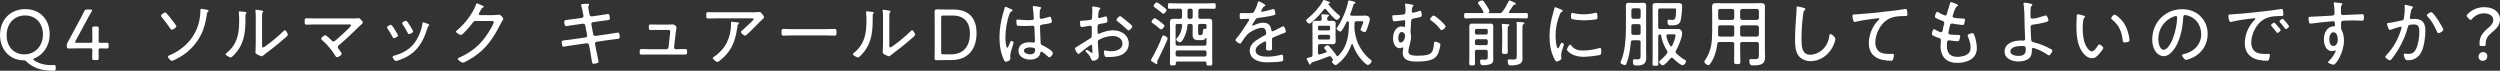
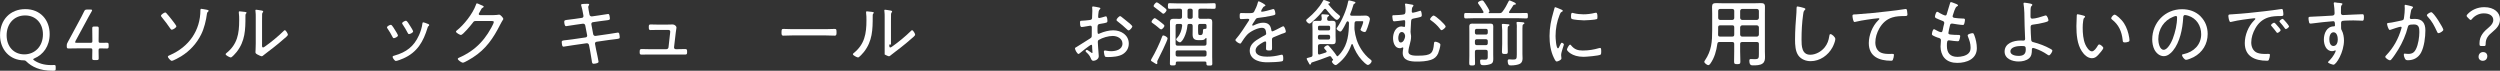
<svg xmlns="http://www.w3.org/2000/svg" id="_レイヤー_2" viewBox="0 0 754.55 21.34">
  <rect x="0" y="0" width="754.55" height="21.34" fill="#333333" stroke="none" />
  <defs>
    <style>.cls-1{fill:#fff;}</style>
  </defs>
  <g id="_レイヤー_1-2">
    <path class="cls-1" d="m16.81,20.77c0,.46-.11.57-.55.57h-.59c-3.5,0-6.03-1.1-7.81-2.88-.18-.18-.33-.24-.57-.24-4.44,0-7.28-3.34-7.28-7.59C0,5.96,3.1,2.75,7.64,2.75s7.35,3.26,7.35,7.53c0,3.67-1.96,6.23-4.6,7.33-.24.11-.37.2-.37.29s.11.2.31.33c1.3.9,3.06,1.41,4.99,1.41.37,0,.77-.02,1.03-.02.4,0,.46.13.46.64v.53ZM2,10.65c0,3.37,2.13,5.76,5.35,5.76,3.04,0,5.61-2.29,5.61-6.05,0-3.34-2.18-5.7-5.37-5.7-3.43,0-5.59,2.62-5.59,5.99Z" />
    <path class="cls-1" d="m29.75,15.18c0,.99.04,2.11.04,2.4,0,.46-.13.55-.66.55h-.64c-.53,0-.66-.09-.66-.55,0-.29.04-1.41.04-2.4,0-.51-.09-.59-.59-.59h-3.52c-1.17,0-2.77.04-3.06.04-.46,0-.55-.13-.55-.66v-.13c0-.55.07-.73.35-1.21.46-.79.9-1.63,1.32-2.44l2.11-3.92c.48-.88.97-1.8,1.43-2.77.24-.53.4-.62.97-.62h.95c.35,0,.51.04.51.2,0,.09-.04.2-.15.4-.66,1.12-1.21,2.16-1.76,3.19l-3.08,5.68c-.09.18-.13.29-.13.37,0,.15.15.2.48.2h4.14c.51,0,.59-.09.59-.59,0-1.61-.04-3.5-.04-3.78,0-.46.13-.55.66-.55h.64c.53,0,.66.09.66.55,0,.29-.04,2.18-.04,3.78,0,.51.09.59.59.59.7,0,1.61-.02,1.89-.02.46,0,.55.13.55.66v.42c0,.53-.09.66-.55.66-.29,0-1.19-.04-1.89-.04-.51,0-.59.09-.59.59Z" />
    <path class="cls-1" d="m50.28,4.05c.46.48.97,1.14,1.39,1.67.24.31,1.56,1.94,1.56,2.22,0,.44-1.08,1.03-1.36,1.03-.24,0-.4-.26-.53-.44-.75-1.12-1.61-2.24-2.46-3.28-.11-.13-.29-.33-.29-.51,0-.33.99-.97,1.25-.97.2,0,.33.13.44.26Zm10.23-1.08c0-.15.02-.31.22-.31.22,0,1.19.2,1.47.24.2.04.77.11.77.35,0,.11-.11.24-.2.31-.22.2-.26.22-.31.59-.24,1.98-.86,4.47-1.74,6.23-1.36,2.75-3.45,5.02-6.05,6.62-.46.29-2.38,1.36-2.84,1.36-.33,0-1.17-.95-1.17-1.25,0-.24.4-.37.7-.51,5.63-2.46,9.13-7.37,9.13-13.58v-.07Z" />
    <path class="cls-1" d="m73.71,3.56c.51.09.7.09.7.29,0,.11-.13.22-.2.31-.15.15-.13.59-.13.81,0,4-.07,7.42-2.66,10.72-.24.31-1.41,1.65-1.76,1.65-.29,0-1.56-.62-1.56-.97,0-.15.13-.26.24-.35,3.32-2.66,3.85-5.88,3.85-9.9,0-.73,0-1.52-.11-2.24v-.24c0-.18.11-.22.26-.22.24,0,1.08.11,1.36.15Zm5.37,9.88c0,.62.02.88.31.88.2,0,.48-.22.64-.33,1.78-1.25,3.98-3.06,5.52-4.58.11-.11.26-.29.42-.29.33,0,.92,1.06.92,1.34,0,.33-.84.97-1.1,1.19-1.06.95-2.16,1.85-3.26,2.71-.66.53-2.53,1.91-2.97,2.29-.15.13-.35.33-.59.33s-1.03-.4-1.28-.53c-.29-.15-.59-.33-.59-.68,0-.13.09-1.39.09-2.64V5.08c0-.53,0-1.06-.07-1.58-.02-.11-.04-.26-.04-.35,0-.15.09-.22.22-.22.24,0,1.43.22,1.72.26.2.04.42.11.42.29,0,.13-.07.2-.15.29-.15.15-.15.35-.18.55-.02.57-.02,1.54-.02,2.13v7Z" />
-     <path class="cls-1" d="m106.24,5.57c.53,0,1.34,0,1.85-.07.07-.02.13-.02.2-.02.37,0,1.25,1.1,1.25,1.34,0,.13-.33.42-.7.77-.18.15-.35.31-.53.48-1.92,1.91-3.89,3.78-5.99,5.54-.18.15-.37.31-.37.59,0,.24.18.44.31.64.18.22.88,1.19.88,1.41,0,.4-1.03,1.03-1.43,1.03-.22,0-.35-.2-.44-.35-1.08-1.76-2.38-3.37-3.92-4.71-.15-.13-.4-.33-.4-.53,0-.31.86-1.06,1.21-1.06s1.63,1.28,1.94,1.58c.15.18.29.31.55.31s.44-.18.64-.33c.62-.53,4.69-4.09,4.69-4.55,0-.29-.35-.26-.68-.26h-10.08c-.9,0-1.83.07-2.73.07-.55,0-.53-.35-.53-.9,0-.79,0-1.03.51-1.03.92,0,1.83.04,2.75.04h11.02Z" />
    <path class="cls-1" d="m118.29,7.68c.24.26.73,1.03.92,1.36.2.29.9,1.41.9,1.67,0,.42-.97.81-1.23.81-.22,0-.31-.18-.4-.35-.44-.88-.95-1.72-1.5-2.53-.09-.11-.18-.24-.18-.38,0-.35.88-.77,1.12-.77.15,0,.24.07.35.18Zm10.94-.44c.15.07.31.15.31.33s-.11.26-.24.33c-.15.13-.15.18-.24.44-1.28,4.22-3.12,7.46-7.35,9.31-.4.18-1.85.75-2.22.75s-.99-.9-.99-1.21.26-.33.57-.42c3.57-1.01,5.85-2.73,7.39-6.14.48-1.03.9-2.38,1.03-3.52.04-.18.04-.37.29-.37.15,0,.79.24,1.19.4.11.04.22.09.26.11Zm-5.46.55c.18.29.92,1.43.92,1.69,0,.4-.97.81-1.23.81-.24,0-.33-.22-.44-.42-.44-.88-.92-1.63-1.45-2.44-.09-.11-.2-.26-.2-.4,0-.35.88-.77,1.14-.77.37,0,.9.97,1.25,1.52Z" />
    <path class="cls-1" d="m149.02,4.55c.48,0,.95-.02,1.43-.11.07-.02.15-.02.22-.02.4,0,1.25,1.01,1.25,1.28,0,.09-.09.22-.24.46-.15.26-.4.64-.68,1.21-2.11,4.16-4.29,7.42-8.3,9.99-.46.29-2.53,1.56-2.97,1.56s-1.56-.79-1.56-1.14c0-.22.29-.33.44-.4,1.06-.44,2.51-1.25,3.46-1.91,2.09-1.43,3.81-3.26,5.19-5.39.37-.55,1.78-2.9,1.78-3.45,0-.26-.35-.29-.68-.29h-4.73c-.55,0-.66.13-.97.57-.44.59-2.95,3.65-3.54,3.65-.24,0-1.5-.62-1.5-1.03,0-.13.11-.2.2-.29,2.2-1.72,4.86-5.1,5.81-7.75.07-.18.13-.48.33-.48.11,0,.62.22,1.03.42.22.09.4.18.48.2.15.07.53.2.53.4,0,.11-.13.2-.22.24-.37.2-.4.24-.62.68-.11.2-.24.46-.46.84-.07.11-.2.26-.2.42,0,.22.15.33.37.35h4.14Z" />
    <path class="cls-1" d="m175.64,5.39c.29-.04.46-.26.46-.55,0-.11-.02-.2-.04-.31l-.09-.48c-.11-.64-.33-1.74-.53-2.33-.02-.07-.07-.15-.07-.24,0-.26.4-.33,2-.33.13,0,.46,0,.46.22s-.29.37-.29.77c0,.24.22,1.5.29,1.8l.09.48c.07.33.37.57.73.53l2.02-.29c.37-.04,2.75-.44,2.86-.44.26,0,.35.15.4.37.07.24.15.79.15,1.03,0,.42-.26.42-1.45.57-.44.04-.99.11-1.72.22l-1.98.29c-.33.04-.51.37-.44.68l.55,2.95c.07.33.37.55.7.51l3.85-.55c.37-.04,2.82-.46,2.91-.46.18,0,.29.07.37.24.07.2.18.9.18,1.14,0,.46-.13.46-1.54.64-.42.04-.97.11-1.65.2l-3.81.55c-.33.04-.53.35-.46.66l.33,1.74c.11.57.73,3.28.73,3.59,0,.29-.18.37-.42.46-.26.09-.79.2-1.08.2-.42,0-.48-.4-.53-.86,0-.07-.02-.18-.04-.26-.13-.77-.31-2-.46-2.77l-.35-1.78c-.07-.35-.37-.57-.73-.53l-4.11.59c-.4.07-2.66.44-2.82.44-.24,0-.35-.11-.42-.33-.07-.2-.15-.88-.15-1.1,0-.4.26-.44,1.36-.55.44-.04,1.03-.11,1.78-.22l4.05-.59c.35-.04.55-.33.48-.66l-.57-2.95c-.07-.35-.35-.57-.73-.53l-2.18.31c-.42.07-2.75.44-2.9.44-.46,0-.53-1.08-.53-1.43,0-.37.33-.42,1.3-.53.48-.04,1.1-.13,1.89-.24l2.13-.31Z" />
    <path class="cls-1" d="m201.42,7.42c.59,0,1.34-.04,1.61-.04.55,0,1.14.46,1.14.97,0,.02-.2,1.36-.22,1.56l-.51,4.36c-.04.31.2.57.51.57h.79c.7,0,1.41-.04,2.11-.04.53,0,.53.31.53.88,0,.46,0,.79-.55.79-.7,0-1.39-.02-2.09-.02h-9.07c-.64,0-1.52.04-2.07.04s-.53-.37-.53-.79c0-.51,0-.9.53-.9s1.36.04,2.07.04h5.48c.33,0,.57-.24.62-.55l.48-4.29c0-.09.04-.4.04-.46,0-.31-.24-.51-.53-.51h-3.37c-.77,0-1.63.04-2.09.04s-.48-.35-.48-.88c0-.44-.02-.81.48-.81.44,0,1.21.04,2.07.04h3.04Z" />
-     <path class="cls-1" d="m226.88,3.72c.68,0,1.47,0,2.13-.09.07-.02.15-.02.22-.02.33,0,.51.26.79.59.2.24.57.68.57,1.03,0,.24-.29.44-.48.59-.24.2-1.67,1.67-2,2-.88.9-1.76,1.8-2.71,2.64-.13.13-.31.29-.51.29-.37,0-1.28-.75-1.28-1.08,0-.18.35-.44.51-.59.42-.37,3.34-2.99,3.34-3.28,0-.31-.46-.26-.68-.26h-10.25c-.95,0-1.89.04-2.84.04-.53,0-.53-.31-.53-.92,0-.68-.02-.99.51-.99.97,0,1.91.04,2.86.04h10.34Zm-4.22,3.04c.15.02.37.04.37.26,0,.11-.09.18-.15.24-.24.22-.26.44-.35,1.01l-.07.44c-.62,4.14-1.94,7.08-5.3,9.66-.18.13-.44.33-.66.33-.31,0-1.36-.81-1.36-1.19,0-.18.22-.31.48-.48,3.41-2.29,5.02-5.81,5.02-9.86v-.37c0-.18.04-.24.22-.24.22,0,1.56.15,1.8.2Z" />
    <path class="cls-1" d="m249.25,8.8c.92,0,2.29-.07,2.64-.07.55,0,.59.15.59,1.08,0,.51,0,.95-.53.95-.9,0-1.8-.07-2.71-.07h-10.1c-.9,0-1.8.07-2.71.07-.55,0-.55-.44-.55-.95,0-.92.07-1.08.59-1.08.35,0,1.72.07,2.66.07h10.1Z" />
-     <path class="cls-1" d="m263.03,3.56c.51.09.7.09.7.29,0,.11-.13.22-.2.31-.15.15-.13.59-.13.81,0,4-.07,7.42-2.66,10.72-.24.31-1.41,1.65-1.76,1.65-.29,0-1.56-.62-1.56-.97,0-.15.13-.26.24-.35,3.32-2.66,3.85-5.88,3.85-9.9,0-.73,0-1.52-.11-2.24v-.24c0-.18.11-.22.26-.22.24,0,1.08.11,1.36.15Zm5.37,9.88c0,.62.02.88.31.88.2,0,.48-.22.64-.33,1.78-1.25,3.98-3.06,5.52-4.58.11-.11.26-.29.42-.29.33,0,.92,1.06.92,1.34,0,.33-.84.97-1.1,1.19-1.06.95-2.16,1.85-3.26,2.71-.66.53-2.53,1.91-2.97,2.29-.15.13-.35.33-.59.33s-1.03-.4-1.28-.53c-.29-.15-.59-.33-.59-.68,0-.13.09-1.39.09-2.64V5.08c0-.53,0-1.06-.07-1.58-.02-.11-.04-.26-.04-.35,0-.15.09-.22.22-.22.24,0,1.43.22,1.72.26.2.04.42.11.42.29,0,.13-.07.2-.15.29-.15.15-.15.35-.18.55-.02.57-.02,1.54-.02,2.13v7Z" />
-     <path class="cls-1" d="m285.56,18.13c-1.03,0-2.68.04-2.84.04-.48,0-.64-.15-.64-.64,0-.15.04-2.46.04-3.74v-6.58c0-1.3-.04-3.59-.04-3.74,0-.48.15-.64.64-.64.15,0,1.8.04,2.84.04h2.18c4.53,0,7,2.4,7,7.13s-2.44,8.12-7.59,8.12h-1.58Zm-1.5-2.4c0,.55.11.66.66.66h2.35c3.98,0,5.68-2.71,5.68-6.29,0-3.15-1.56-5.41-5.19-5.41h-2.84c-.55,0-.66.11-.66.66v10.39Z" />
-     <path class="cls-1" d="m305.26,2.79c.13.07.37.18.37.35,0,.13-.07.18-.18.22-.46.22-.57.35-.86,1.1-.7,1.89-1.14,4.8-1.14,6.8,0,.44.09,3.15.57,3.15.18,0,.33-.33.59-.99.11-.26.35-1.08.62-1.08.22,0,.7.29.7.53,0,.11-.09.33-.11.42-.24.95-.9,2.53-.9,3.45,0,.31.02.62.02.9,0,.48-.29.64-.68.81-.18.07-.48.2-.68.2-.31,0-.51-.44-.62-.68-.97-2.09-1.3-4.38-1.3-6.67,0-2.49.4-4.69,1.03-7.06.18-.62.37-1.23.53-1.85.02-.15.09-.35.26-.35.2,0,1.47.62,1.76.75Zm8.78-.64c.11.04.2.09.2.22s-.11.24-.2.35c-.26.37-.24,1.19-.24,1.65v.51c0,.48.04.81.46.81.37,0,1.89-.44,2.33-.57.07-.04.24-.09.33-.09.42,0,.55,1.3.55,1.5,0,.46-.64.55-2.86.88-.4.07-.73.13-.73.66,0,.57.15,4.16.2,4.86.02.55.29.62.7.81.62.29,2.99,1.56,2.99,2.27,0,.46-.64,1.28-1.03,1.28-.22,0-.44-.22-.57-.35-.29-.29-1.56-1.36-1.89-1.36-.22,0-.26.18-.29.35-.26,1.54-1.65,2.05-3.06,2.05-1.63,0-3.54-.75-3.54-2.66s1.67-2.57,3.28-2.57c.35,0,.7.02,1.06.07.07.02.15.02.22.02.31,0,.42-.15.42-.44,0-.75-.11-3.04-.15-3.85-.02-.24.02-.79-.51-.79-.11,0-1.61.09-2.44.09-.44,0-1.89-.02-2.22-.11-.29-.09-.29-1.06-.29-1.34s.02-.51.31-.51c.11,0,.33.02.44.04.95.09,1.96.15,2.9.15s1.61.04,1.61-.51-.2-2.71-.29-3.3v-.2c0-.18.09-.26.26-.26.33,0,1.69.26,2.05.35Zm-1.89,12.34c-.31-.11-.95-.2-1.3-.2-.59,0-1.8.22-1.8,1.01s1.19,1.1,1.83,1.1c.97,0,1.56-.4,1.56-1.43,0-.22-.09-.4-.29-.48Z" />
+     <path class="cls-1" d="m263.03,3.56c.51.09.7.09.7.29,0,.11-.13.22-.2.31-.15.15-.13.59-.13.81,0,4-.07,7.42-2.66,10.72-.24.31-1.41,1.65-1.76,1.65-.29,0-1.56-.62-1.56-.97,0-.15.13-.26.24-.35,3.32-2.66,3.85-5.88,3.85-9.9,0-.73,0-1.52-.11-2.24v-.24c0-.18.11-.22.26-.22.24,0,1.08.11,1.36.15Zm5.37,9.88c0,.62.02.88.31.88.2,0,.48-.22.64-.33,1.78-1.25,3.98-3.06,5.52-4.58.11-.11.26-.29.42-.29.33,0,.92,1.06.92,1.34,0,.33-.84.97-1.1,1.19-1.06.95-2.16,1.85-3.26,2.71-.66.53-2.53,1.91-2.97,2.29-.15.13-.35.33-.59.33s-1.03-.4-1.28-.53V5.08c0-.53,0-1.06-.07-1.58-.02-.11-.04-.26-.04-.35,0-.15.09-.22.22-.22.24,0,1.43.22,1.72.26.2.04.42.11.42.29,0,.13-.07.2-.15.29-.15.15-.15.35-.18.55-.02.57-.02,1.54-.02,2.13v7Z" />
    <path class="cls-1" d="m329.36,13.51c-.31,0-3.1,2.24-3.52,2.6-.09.07-.2.18-.31.18-.4,0-1.08-1.25-1.08-1.67,0-.22.2-.29.44-.42,1.23-.73,2.4-1.54,3.61-2.27.9-.55,1.01-.59,1.01-1.19,0-.81.02-1.63.02-2.46,0-.29-.13-.53-.46-.53-.07,0-1.74.29-1.96.33-.18.04-.42.07-.59.07-.24,0-.55,0-.55-1.3,0-.57.09-.57.51-.59.79-.02,1.63-.13,2.42-.22.35-.04.62-.15.7-.51.02-.11.09-2.07.09-2.29,0-.24-.02-.55-.04-.79,0-.04-.02-.15-.02-.22,0-.15.09-.29.26-.29.29,0,1.47.26,1.83.33.13.04.4.09.4.26,0,.15-.15.29-.26.37-.26.29-.31.73-.37,1.41,0,.18-.02.37-.04.57v.24c0,.2.13.33.33.33.15,0,1.43-.35,1.65-.44.09-.02.24-.09.35-.09.4,0,.46,1.1.46,1.41,0,.53-.26.55-2.11.86-.97.15-.88.33-.88,2.18,0,.44.02.86.29.86.11,0,.37-.11.48-.18,1.19-.51,2.68-.9,3.98-.9,2.38,0,4.69,1.43,4.69,4,0,1.36-.64,2.44-1.76,3.17-1.21.77-3.15.9-4.55.9-.33,0-.77-.02-.88-.18-.15-.26-.33-1.08-.33-1.39,0-.22.09-.42.33-.42.29,0,.92.22,1.85.22,1.45,0,3.43-.48,3.43-2.29,0-1.56-1.58-2.31-2.93-2.31s-3.08.51-4.25,1.21c-.18.11-.26.37-.26.57,0,.35.04,1.19.09,1.58.02.4.2,2.58.2,2.73,0,1.01-1.12,1.41-1.65,1.41-.46,0-.62-.44-.77-.79-.33-.79-.68-1.19-1.3-1.76-.11-.09-.26-.22-.26-.37,0-.22.22-.37.42-.37.22,0,.88.59,1.17.73.09.09.26.2.37.2s.13-.09.13-.15c0-.13-.09-.92-.09-1.23-.02-.77.02-1.1-.26-1.1Zm9.09-8.45c.51.37,1.61,1.32,2.18,1.76.2.09,1.14,1.01,1.14,1.12,0,.35-.75,1.23-1.12,1.23-.18,0-.33-.15-.46-.26-.9-.86-1.85-1.67-2.84-2.42-.15-.13-.37-.26-.37-.48,0-.31.77-1.14,1.08-1.14.15,0,.29.11.4.2Z" />
    <path class="cls-1" d="m349.47,18.06c-.09.15-.2.37-.2.53,0,.07,0,.13.02.2.02.07.02.18.02.26,0,.15-.07.29-.22.29-.22,0-.84-.46-1.03-.57l-.15-.09c-.29-.15-.53-.31-.53-.51,0-.13.18-.4.24-.53.95-1.56,2.49-4.75,3.08-6.47.11-.29.18-.48.42-.48s1.28.44,1.28.92c0,.57-2.49,5.63-2.93,6.45Zm1.17-11.13c.42.33.81.62.81.88,0,.29-.64,1.06-.99,1.06-.26,0-.77-.48-.99-.68-.46-.4-1.06-.84-1.56-1.19-.15-.11-.35-.22-.35-.44,0-.31.64-1.08.97-1.08.31,0,1.78,1.19,2.11,1.45Zm.4-4.93c.35.26,1.06.75,1.06,1.06,0,.24-.59,1.08-.97,1.08-.22,0-.42-.22-.57-.35-.55-.46-1.41-1.1-2-1.54-.15-.11-.38-.24-.38-.44,0-.31.62-1.1.97-1.1.29,0,1.58,1.06,1.89,1.3Zm10.63,3.06c.04.44.2.62.62.62h.88c.53,0,1.08-.02,1.63-.02.79,0,1.08.22,1.08,1.03,0,.57-.02,1.14-.02,1.74v8.65c0,.73.04,1.43.04,2.16,0,.51-.2.55-.9.55s-.88-.04-.88-.55v-.22c0-.31-.13-.44-.44-.44h-8.36c-.31,0-.44.13-.44.44v.18c0,.48-.18.55-.9.55s-.88-.07-.88-.55c0-.73.04-1.43.04-2.16v-8.6c0-.59-.02-1.19-.02-1.78,0-.77.31-.99,1.06-.99.55,0,1.1.02,1.65.02h.31c.42,0,.62-.18.62-.62v-1.83c0-.44-.2-.62-.62-.62h-.59c-.86,0-1.72.04-2.57.04-.46,0-.48-.2-.48-.84s.02-.86.48-.86c.86,0,1.72.07,2.57.07h8.34c.84,0,1.69-.07,2.55-.07.51,0,.48.24.48.86s0,.84-.48.84c-.86,0-1.72-.04-2.55-.04h-1.58c-.42,0-.62.18-.62.62v1.83Zm-2.73,2.16c-.33,0-.53.13-.55.48-.22,2.62-1.56,5.08-2.27,5.08-.33,0-1.12-.53-1.12-.88,0-.18.24-.44.35-.55.9-1.01,1.3-2.24,1.45-3.56v-.09c0-.35-.24-.48-.55-.48h-.84c-.42,0-.59.18-.59.59v5.35c0,.44.18.62.59.62h8.12c.44,0,.62-.18.62-.62v-1.54c0-.09-.04-.15-.13-.15-.07,0-.11.04-.15.09-.35.51-.81.55-1.39.55h-.86c-1.19,0-1.67-.51-1.67-1.69,0-.55.02-1.08.02-1.63v-.95c0-.44-.2-.62-.62-.62h-.42Zm-4.11,9.31c0,.31.2.53.53.53h8.27c.31,0,.53-.22.53-.53v-.79c0-.31-.22-.53-.53-.53h-8.27c-.33,0-.53.22-.53.53v.79Zm4.14-13.91c-.33,0-.55.22-.55.53v2c0,.31.22.53.55.53h.46c.33,0,.55-.22.55-.53v-2c0-.31-.22-.53-.55-.53h-.46Zm4.77,6.09c.29,0,.42-.09.42-.37v-.59c0-.37-.15-.53-.53-.53h-1.43c-.42,0-.59.18-.59.62v1.47c0,1.19.11,1.28.59,1.28h.13c.66,0,.73-.57.75-1.1,0-.48,0-.77.48-.77h.18Z" />
    <path class="cls-1" d="m381.93,1.63c0,.15-.15.22-.26.26-.37.15-.46.33-.79.88-.07.13-.24.44-.24.57,0,.15.11.2.24.2.46,0,2.42-.51,2.93-.68.15-.04.35-.13.53-.13.51,0,.59,1.32.59,1.47,0,.35-.64.44-1.06.53-1.39.29-2.79.53-4.2.68-.48.07-.55.18-.9.73-.04.09-.11.2-.2.33-.13.18-.64.92-.64,1.08,0,.11.11.18.2.18.13,0,.26-.07.35-.11.86-.42,1.8-.77,2.77-.77,1.5,0,2.25.73,2.46,2.18.02.2.07.44.31.44.26,0,2.38-1.12,2.75-1.32.13-.07.4-.22.55-.22.4,0,.77,1.28.77,1.61,0,.26-.24.37-.77.53-.11.04-.26.07-.42.13-.84.33-1.65.68-2.46,1.01-.4.18-.53.31-.53.77,0,.81.02,1.65.02,2.46,0,.7-.09.79-.81.79-.64,0-1.01-.02-1.01-.55,0-.59.04-1.19.04-1.78,0-.22-.07-.4-.31-.4-.18,0-.59.24-.77.35-.88.51-2.11,1.23-2.11,2.38,0,1.67,2.24,1.87,3.48,1.87,1.45,0,2.64-.18,4.05-.53.13-.02.29-.07.42-.07.37,0,.4.68.4,1.17,0,.59-.07.75-.42.84-.75.2-3.34.29-4.2.29-1.19,0-2.22-.07-3.32-.53-1.3-.53-2.18-1.54-2.18-2.99,0-1.91,1.63-2.97,3.12-3.83.46-.26.95-.57,1.43-.79.22-.11.42-.24.42-.51,0-.2-.04-.53-.09-.73-.11-.66-.48-1.03-1.17-1.03-1.36,0-3.61,1.12-4.51,2.11-.55.59-1.36,1.74-1.78,2.44-.07.11-.18.22-.31.22-.35,0-1.43-.7-1.43-1.08,0-.13.13-.29.24-.4.99-1.06,2.95-4.07,3.78-5.39.09-.13.15-.24.15-.4s-.18-.22-.51-.22c-.42,0-1.08.09-1.91.09-.37,0-.46-.09-.46-.99,0-.68.07-.84.51-.84.37,0,1.08.04,1.72.04,1.47,0,1.87,0,2.11-.42.42-.79.92-1.85,1.12-2.73.07-.24.09-.42.31-.42s2,.95,2,1.21Z" />
    <path class="cls-1" d="m399.94,2.66c-.15,0-.26.07-.35.2-1.08,1.41-2.18,2.53-3.5,3.7-.2.18-.62.57-.88.57-.33,0-.99-.62-.99-.95,0-.24.35-.51.53-.64,1.72-1.43,3.39-3.19,4.47-5.15.09-.18.18-.4.4-.4.13,0,.57.18.95.33.22.09.4.18.51.2.18.04.33.11.33.29,0,.22-.29.24-.44.29-.04,0-.09.04-.09.09s.02.07.04.09c.95,1.19,1.92,2.27,3.12,3.19.15.11.42.31.42.53,0,.29-.64,1.01-.99,1.01-.62,0-2.75-2.57-3.19-3.15-.09-.11-.18-.2-.33-.2Zm-1.56,10.67c-.42,0-.59.2-.59.62v2.05c0,.24.09.46.37.46.07,0,.11-.02.18-.04.59-.18,1.21-.35,1.8-.57.13-.04.26-.15.26-.31,0-.11-.07-.18-.11-.24-.09-.09-.15-.18-.22-.24-.26-.29-.42-.44-.42-.64,0-.33.79-.77,1.06-.77.13,0,.26.09.35.2.42.44.81.92,1.21,1.41.29.35.97,1.21,1.17,1.58.04.09.11.15.2.15.22,0,.95-.9,1.1-1.08,2.05-2.57,2.38-5.79,2.4-8.96-.02-.24-.07-.46-.42-.53-.15.04-.22.11-.31.24-.33.68-.97,1.94-1.41,2.53-.11.15-.26.33-.51.33-.26,0-1.08-.55-1.08-.88,0-.13.11-.26.2-.38,1.43-2.11,2.82-5.28,3.28-7.79.04-.18.09-.35.31-.35.18,0,1.03.24,1.28.31.24.07.62.13.62.37,0,.13-.15.22-.26.29-.33.18-.33.22-.44.64-.22.86-.53,1.65-.86,2.46-.02.07-.04.11-.04.2,0,.33.33.33.42.35h2.73c.53,0,1.01-.04,1.5-.04.99,0,1.32.77,1.32,1.01,0,.44-.53,2.05-.75,2.66-.29.77-.46,1.3-.81,1.3-.44,0-1.28-.37-1.28-.73,0-.09.04-.18.09-.24.18-.35.73-1.76.73-2.09,0-.24-.22-.22-.37-.22h-1.61c-.44,0-.59.18-.64.59,0,.44-.04.9-.04,1.34,0,.2.02.4.02.59.26,2.22.81,4,2,5.92.66,1.08,1.8,2.42,2.84,3.15.15.13.33.24.33.46,0,.51-.73,1.17-1.1,1.17-.48,0-1.52-1.1-1.85-1.47-1.21-1.3-2.16-3.01-2.75-4.69-.02-.09-.09-.15-.2-.15-.09,0-.15.07-.18.13-.86,2.46-2.18,4.33-4.22,5.92-.15.13-.37.29-.57.29-.42,0-1.12-.73-1.12-1.06,0-.15.13-.24.24-.33.07-.07.13-.11.13-.2,0-.11-.07-.18-.15-.24-.13-.09-.33-.46-.42-.64-.11-.13-.2-.22-.4-.22-.09,0-.13,0-.22.04-1.74.68-3.48,1.32-5.26,1.87-.13.04-.18.2-.2.31-.04.13-.11.33-.29.33s-.24-.15-.42-.51c-.07-.11-.13-.24-.22-.4s-.4-.7-.4-.88.31-.26,1.21-.48c.42-.11.55-.24.55-.68v-7.64c0-.51-.04-1.03-.04-1.54,0-.86.29-1.08,1.12-1.08.4,0,.79.02,1.19.02.33,0,.48-.22.51-.55.02-.33-.02-.64-.09-.95v-.2c0-.26.15-.31.37-.31.29,0,1.14.09,1.45.11.15.02.48.04.48.26,0,.15-.11.2-.29.31-.26.18-.26.42-.29.75.02.4.18.57.59.57.31,0,.62-.02.92-.02.73,0,1.08.15,1.08.95,0,.55-.04,1.12-.04,1.67v1.94c0,.51.04,1.01.04,1.52,0,.79-.29.99-1.06.99-.42,0-.84-.04-1.25-.04h-2.46Zm2.64-4.16c.26,0,.44-.18.44-.44v-.53c0-.26-.18-.44-.44-.44h-2.79c-.26,0-.44.18-.44.44v.53c0,.26.18.44.44.44h2.79Zm-2.71,1.34c-.33,0-.53.22-.53.53v.37c0,.31.2.53.53.53h2.62c.31,0,.53-.22.53-.53v-.37c0-.31-.22-.53-.53-.53h-2.62Z" />
    <path class="cls-1" d="m426.28,1.41c.13.04.33.11.33.26,0,.11-.09.24-.18.33-.22.26-.24.33-.29.73-.04.24-.04.51-.04.75,0,.2.13.37.33.37.26,0,1.74-.44,2.05-.55.07-.04.13-.07.2-.07.37,0,.44,1.1.44,1.39,0,.48-.22.53-2.49.97-.7.13-.7.35-.75,1.1-.02.66-.15,2.42-.15,2.93,0,.24.02.37.07.62.07.26.09.53.09.81,0,.73-.15,1.45-.35,2.16-.18.68-.46,1.69-.46,2.4,0,1.3,2.13,1.19,3.01,1.19,3.96,0,4.45-.75,4.71-3.59.04-.38.04-.62.42-.62.4,0,1.52.4,1.52.88,0,.62-.44,2.09-.68,2.66-.44.99-1.17,1.61-2.18,1.94-1.36.44-2.88.51-4.29.51-1.83,0-4.22-.22-4.22-2.62,0-.44.07-.88.15-1.3.02-.07.02-.11.02-.15,0-.13-.09-.2-.2-.2-.09,0-.2.07-.29.11-.18.09-.35.13-.55.13-1.56,0-2.05-1.76-2.05-3.04,0-1.5.75-3.52,2.55-3.52.42,0,.68.15.88.15s.24-.29.24-1.43c0-.29.04-.62-.31-.62-.09,0-.24.02-.33.04-.46.07-2.29.31-2.66.31-.26,0-.37-.13-.44-.37-.04-.22-.15-.86-.15-1.08,0-.4.13-.4.48-.4h.13c.53,0,2.53-.11,2.95-.26.44-.18.42-.68.42-1.3,0-.44-.02-.92-.09-1.36-.02-.11-.07-.24-.07-.35,0-.15.07-.24.26-.24.13,0,1.78.29,1.96.33Zm-4.25,10.08c0,.46.13,1.34.75,1.34.81,0,1.32-1.28,1.32-1.94,0-.55-.4-1.23-1.01-1.23-.84,0-1.06,1.19-1.06,1.83Zm14.3-3.48c0,.35-.92,1.1-1.23,1.1-.22,0-.4-.26-.53-.46-.73-.97-1.67-1.8-2.64-2.49-.13-.09-.31-.2-.31-.35,0-.29.73-1.12,1.08-1.12.57,0,3.63,2.79,3.63,3.32Z" />
    <path class="cls-1" d="m449.3,3.85c0,.09.07.11.13.11h3.08c.46,0,.66-.04.95-.42.66-.81,1.43-2.2,1.87-3.15.07-.11.13-.26.29-.26.13,0,.53.2.68.26.26.11,1.21.44,1.21.77,0,.24-.2.24-.31.24-.2.02-.33.02-.44.18-.37.51-.42.75-1.25,1.91-.04.07-.07.11-.07.2,0,.2.15.26.33.26h2.31c.86,0,1.74-.04,2.6-.04.46,0,.46.22.46.84s0,.81-.46.81c-.86,0-1.74-.07-2.6-.07h-13.09c-.86,0-1.74.07-2.62.07-.44,0-.46-.26-.46-.81,0-.59.02-.84.46-.84.88,0,1.76.04,2.62.04h2.42c.18,0,.35-.07.35-.29,0-.09-.02-.13-.07-.2-.4-.75-.9-1.52-1.41-2.2-.09-.11-.2-.24-.2-.4,0-.4.97-.75,1.28-.75s.53.37,1.06,1.17c.22.33,1.14,1.78,1.14,2.07,0,.13-.11.26-.2.33-.04.04-.07.09-.07.15Zm-3.52,11.18c-.44,0-.62.18-.62.62v1.25c0,.75.04,1.47.04,2.22,0,.53-.11.64-.88.64s-.88-.07-.88-.77c0-.44.04-1.08.04-2.09v-7.44c0-.48-.02-.97-.02-1.45,0-.68.24-.88.9-.88.44,0,.86.02,1.3.02h2.84c.42,0,.84-.02,1.25-.02.66,0,.95.15.95.86,0,.46-.02.95-.02,1.43v7.11c0,.4.02.77.02,1.17,0,.66-.04,1.28-.7,1.58-.59.26-1.45.4-2.09.4-.81,0-1.19-.04-1.19-1.23,0-.4.07-.46.44-.46.24,0,.59.02,1.1.02.84,0,.77-.53.77-1.01v-1.34c0-.44-.18-.62-.62-.62h-2.64Zm2.73-4.6c.31,0,.53-.22.53-.53v-.66c0-.33-.22-.53-.53-.53h-2.82c-.31,0-.53.2-.53.53v.66c0,.31.22.53.53.53h2.82Zm-2.82,1.41c-.31,0-.53.2-.53.53v.7c0,.33.22.55.53.55h2.82c.31,0,.53-.22.53-.55v-.7c0-.33-.22-.53-.53-.53h-2.82Zm7.7-2.66c0-.51-.04-1.06-.09-1.52,0-.07-.02-.13-.02-.2,0-.22.2-.26.35-.26.2,0,1.45.11,1.65.13.15.02.31.07.31.24,0,.13-.13.2-.29.31-.24.13-.26.31-.26,1.08v4.25c0,.81.04,1.61.04,2.4,0,.62-.15.68-.86.68s-.9-.07-.9-.68c0-.79.07-1.61.07-2.4v-4.03Zm4.42-.81c0-.48.02-.95-.07-1.32,0-.04-.02-.11-.02-.18,0-.24.2-.26.37-.26.4,0,.77.04,1.17.07.48.04.84.07.84.33,0,.15-.13.2-.31.31-.26.18-.29.35-.29,1.25v7.72c0,.44.04.9.04,1.36,0,.62-.18,1.25-.75,1.58-.64.37-1.89.51-2.64.51-.24,0-.66.02-.81-.2-.2-.24-.29-.77-.29-1.08s.07-.55.42-.55c.15,0,.64.07,1.08.07,1.14,0,1.25-.15,1.25-1.58v-8.03Z" />
    <path class="cls-1" d="m471.37,2.95c.13.07.31.15.31.33,0,.13-.11.18-.31.29-.35.18-.44.4-.66.95-.81,2-1.21,4.2-1.21,6.36,0,.51.15,3.7.73,3.7.18,0,.31-.26.51-.73.04-.11.11-.22.15-.33.2-.42.33-.62.51-.62s.62.31.62.51c0,.22-.84,2.31-.84,3.21,0,.18.04.57.07.75.02.09.02.22.02.29,0,.42-1.06.9-1.41.9-.37,0-.68-.7-.86-1.08-1.01-2.05-1.32-4.36-1.32-6.62,0-2.46.46-4.86,1.17-7.24.11-.33.22-.68.29-1.03.02-.18.09-.42.29-.42.13,0,1.14.44,1.67.66.13.07.24.11.29.13Zm2.82,10.74c.99,1.21,1.98,1.56,3.5,1.56,1.91,0,3.48-.31,4.82-.7.13-.04.33-.09.44-.09.29,0,.33.33.33,1.17,0,.24,0,.75-.22.88-.62.33-4.29.64-5.13.64-3.59,0-5-1.89-5-2.16s.59-1.52.97-1.52c.13,0,.22.13.29.22Zm.86-9.7c.9.22,1.98.33,2.9.33,1.08,0,2.33-.15,3.37-.42.11-.02.29-.07.4-.07.44,0,.42.97.42,1.28,0,.37,0,.57-.2.66-.51.22-3.17.37-3.83.37s-3.21-.15-3.72-.44c-.24-.13-.22-.51-.22-.75,0-.64.04-1.08.4-1.08.13,0,.35.07.48.11Z" />
-     <path class="cls-1" d="m495.18,12.78c0-.44-.2-.62-.62-.62h-1.67c-.42,0-.62.15-.66.57-.13,1.45-.33,2.93-.68,4.36-.13.53-.53,1.87-.77,2.33-.07.15-.2.22-.35.22-.35,0-1.34-.37-1.34-.79,0-.11.18-.51.24-.64,1.06-2.38,1.41-6.71,1.41-9.33V3.72c0-.66-.02-1.3-.02-1.96s.2-.92.88-.92c.44,0,.9.04,1.34.04h1.69c.44,0,.9-.04,1.34-.04.7,0,.88.29.88.97,0,.64-.02,1.28-.02,1.92v11.84c0,.55.04,1.1.04,1.67,0,.86-.04,1.58-.84,2.13-.48.33-1.39.4-1.96.4-.86,0-1.23-.04-1.23-1.36,0-.26.04-.51.37-.51.2,0,.48.02.81.02,1.17,0,1.14-.29,1.14-1.61v-3.52Zm-.62-7.11c.37,0,.62-.24.62-.62v-1.96c0-.37-.24-.59-.62-.59h-1.56c-.37,0-.62.22-.62.59v1.96c0,.37.24.62.62.62h1.56Zm-2.18,4.27c0,.44.18.59.59.59h1.58c.44,0,.62-.18.62-.62v-2c0-.44-.2-.62-.62-.62h-1.56c-.42,0-.62.18-.62.62v2.02Zm8.71-7.39c-.42,0-.62.18-.62.62v4.97c0,.44.2.62.62.62h3.65c.55,0,1.08-.02,1.63-.02.42,0,.73.04,1.01.4.18.24.33.53.33.86,0,1.39-1.14,4-1.85,5.24-.07.13-.13.26-.13.42,0,.2.09.33.24.48.7.7,1.76,1.52,2.64,1.98.18.09.26.18.26.37,0,.4-.55,1.21-.99,1.21-.7,0-2.42-1.61-2.95-2.13-.11-.11-.2-.18-.37-.18-.15,0-.26.11-.37.22-.37.44-1.78,2.11-2.33,2.11-.44,0-1.08-.7-1.08-.99,0-.24.24-.44.42-.59.77-.64,1.23-1.17,1.89-1.94.11-.13.18-.26.18-.46,0-.15-.04-.31-.13-.44-.88-1.39-1.54-2.97-1.78-4.6-.02-.2-.13-.31-.31-.31-.42.02-.57.22-.57.59v6.45c0,.64.04,1.28.04,1.94,0,.46-.2.48-.88.48s-.88-.02-.88-.48c0-.64.04-1.3.04-1.94V3.34c0-.46-.04-.95-.04-1.41,0-.75.26-1.01,1.03-1.01.48,0,.97.02,1.47.02h4.36c.29,0,.68-.02,1.01-.02.62,0,1.08.22,1.08.9,0,.95-.22,3.83-.55,4.64-.46,1.14-1.56,1.19-2.64,1.19-.75,0-1.23.09-1.23-1.25,0-.24,0-.48.31-.48.33,0,.75.09,1.1.09.73,0,1.17-.09,1.17-2.97,0-.48-.07-.48-.51-.48h-4.27Zm2.38,7.81c-.29,0-.53.13-.53.46,0,.04.02.09.02.13.18,1.01.59,1.98,1.14,2.86.07.11.15.2.29.2.15,0,.24-.11.31-.22.33-.66,1.01-2.4,1.01-3.1,0-.31-.24-.33-.62-.33h-1.63Z" />
    <path class="cls-1" d="m519.01,12.67c-.42,0-.62.13-.68.57-.29,2.11-.86,4.2-2.11,5.96-.18.24-.35.46-.64.46-.33,0-1.19-.62-1.19-1.01,0-.15.13-.33.22-.46,1.98-2.93,2.16-5.63,2.16-9.07v-5.1c0-.66-.04-1.32-.04-1.98,0-.9.4-1.1,1.23-1.1.59,0,1.19.04,1.78.04h9.97c.57,0,1.17-.04,1.76-.04.84,0,1.23.2,1.23,1.1,0,.66-.02,1.32-.02,1.98v11.49c0,.55.04,1.1.04,1.63,0,.77-.07,1.52-.7,2-.75.59-2,.59-2.93.59-.51,0-1.1-.02-1.1-1.43,0-.35.11-.48.46-.48.37,0,.75.04,1.12.04,1.23,0,1.3-.26,1.3-1.58v-3.01c0-.42-.18-.59-.62-.59h-4.42c-.42,0-.62.18-.62.59v2.18c0,1.06.07,2.09.07,3.12,0,.7-.18.79-.95.79s-.95-.09-.95-.81c0-1.03.04-2.07.04-3.1v-2.18c0-.42-.18-.59-.59-.59h-3.83Zm.15-5.02c-.42,0-.59.18-.59.62v1.01c0,.4-.02.79-.02,1.19.02.42.18.57.59.57h3.7c.42,0,.59-.18.59-.62v-2.16c0-.44-.18-.62-.59-.62h-3.67Zm4.27-4.36c0-.37-.22-.59-.59-.59h-3.67c-.37,0-.59.22-.59.59v2.11c0,.37.22.57.59.62h3.67c.37-.04.59-.24.59-.62v-2.11Zm6.82,2.73c.37-.04.57-.24.62-.62v-2.11c-.04-.37-.24-.59-.62-.59h-4.42c-.37,0-.57.22-.62.59v2.11c.04.37.24.57.62.62h4.42Zm-5.04,4.4c.04.4.24.62.62.62h4.42c.37,0,.57-.22.62-.62v-2.16c-.04-.37-.24-.57-.62-.62h-4.42c-.37.04-.57.24-.62.62v2.16Z" />
    <path class="cls-1" d="m544.48,2.42c.18.04.42.13.42.33,0,.15-.13.24-.24.33-.33.29-.4.92-.44,1.32-.35,2.49-.48,5-.48,7.5,0,1.89.04,4.62,2.62,4.62,1.67,0,3.37-.97,4.4-2.27.77-.97,1.17-2.07,1.34-3.28.04-.31.09-.68.37-.68.42,0,1.47.88,1.47,1.5s-.57,1.96-.86,2.49c-1.3,2.42-3.81,4.18-6.6,4.18-1.39,0-2.82-.53-3.67-1.67-.95-1.28-1.03-3.28-1.03-4.82,0-2.73.2-5.46.42-8.19.04-.44.04-.86.04-1.3,0-.31.02-.53.31-.53s1.61.35,1.94.46Z" />
    <path class="cls-1" d="m560.48,4.31c3.15-.2,6.27-.53,9.4-.9,1.56-.18,3.5-.4,5.02-.66.09-.02.2-.04.31-.04.26,0,.33.24.37.46.04.26.13.92.13,1.19,0,.48-.33.48-.88.48-1.25.02-2.53.04-3.74.44-1.78.59-2.97,1.72-3.89,3.32-.73,1.3-1.19,2.75-1.19,4.25,0,1.23.51,2.55,1.74,3.06.79.33,1.65.37,2.51.37.29,0,.62-.02.86-.02.26,0,.51,0,.51.31,0,.37-.15,1.1-.31,1.43-.11.29-.26.33-.59.33-3.54,0-6.69-1.25-6.69-5.32,0-2.38,1.08-5.11,2.77-6.8.35-.33.42-.42.42-.51,0-.15-.15-.2-.29-.2-.31,0-2.97.35-3.45.44-1.14.18-2.31.35-3.43.64-.11.04-.22.07-.33.07-.46,0-.62-1.69-.62-1.85,0-.42.18-.44.9-.46.13,0,.31-.02.48-.02Z" />
    <path class="cls-1" d="m590.96,1.63c0,.18-.2.24-.42.37-.42.24-.99,2.09-1.14,2.62-.02.09-.07.18-.07.26,0,.35.29.46.57.51.75.11,1.63.18,2.4.2.44,0,.77-.02.77.4,0,.29-.13.9-.22,1.17-.07.24-.15.37-.42.37-.64,0-2.44-.29-3.1-.4-.07-.02-.15-.02-.22-.02-.46,0-.53.4-.57.55-.11.37-.48,1.98-.48,2.29,0,.44.44.44.75.48.75.09,1.47.11,2.2.11.44,0,.62.07.62.35,0,.33-.15.84-.26,1.14-.09.29-.18.42-.48.42-.57,0-1.72-.15-2.31-.24-.09,0-.26-.04-.33-.04-.57,0-.64.4-.64,1.67,0,2.16.99,3.32,3.19,3.32,1.1,0,2.64-.29,3.41-1.14.46-.48.55-1.06.55-1.72,0-1.14-.37-2.2-.79-3.26-.04-.11-.09-.24-.09-.37,0-.42,1.21-.66,1.47-.66.31,0,.37.22.51.55.48,1.21.79,2.68.79,3.98,0,3.28-3.08,4.44-5.9,4.44-1.47,0-2.93-.37-3.92-1.52-.77-.88-1.14-2.22-1.14-3.37,0-.46.07-1.3.11-1.78v-.22c0-.55-.57-.62-.99-.75-.37-.11-.99-.4-1.32-.57-.22-.13-.4-.22-.4-.48,0-.22.2-1.47.62-1.47.2,0,.37.11.51.22.33.2,1.28.68,1.65.68.35,0,.42-.33.57-1.1.07-.35.15-.79.31-1.34.04-.11.07-.22.07-.35,0-.46-.37-.57-.68-.68-.44-.18-1.36-.53-1.76-.75-.2-.11-.37-.22-.37-.48,0-.31.29-1.47.66-1.47.2,0,.62.29.79.4.29.18,1.39.73,1.67.73.37,0,.42-.33.48-.55.26-1.01.64-2.02.92-3.04.07-.2.09-.46.33-.46.15,0,.7.22,1.08.37.29.11,1.03.33,1.03.64Z" />
    <path class="cls-1" d="m612.83,1.1c.18.04.57.11.57.35,0,.13-.09.24-.2.33-.29.24-.35.53-.35,2.42v.77c0,.37.09.66.53.66.95,0,2.71-.55,3.63-.86.13-.04.31-.11.44-.11.48,0,.81,1.23.81,1.45,0,.31-.31.44-1.25.68-1.12.31-2.27.48-3.43.64-.55.07-.7.26-.7.79,0,.64.11,3.32.18,3.87.07.51.4.57.75.66,1.65.42,3.5,1.12,5,1.96.2.11.64.33.64.57,0,.35-.66,1.43-1.03,1.43-.18,0-.53-.26-.7-.37-.9-.62-2.22-1.28-3.28-1.63-.18-.07-.66-.24-.81-.24-.35,0-.37.33-.37.55,0,.95-.07,1.89-.84,2.57-.84.73-2.09.97-3.17.97-1.85,0-4.22-.79-4.22-2.99,0-2.53,2.71-3.34,4.8-3.34.29,0,.57.02.86.02.24,0,.53-.04.53-.53,0-.22-.15-3.19-.15-3.92,0-2.6-.11-5.61-.31-6.51-.02-.07-.02-.18-.02-.24,0-.2.15-.24.31-.24.35,0,1.43.22,1.83.29Zm-6.05,14.43c0,1.08,1.58,1.34,2.42,1.34,1.36,0,2.22-.42,2.22-1.91,0-1.03-.15-1.08-1.43-1.08-1.06,0-3.21.24-3.21,1.65Z" />
    <path class="cls-1" d="m628.9,4.73c.15.04.42.11.42.31,0,.13-.09.22-.22.31-.26.22-.29.53-.35.92-.11.7-.15,1.43-.15,2.13,0,1.61.15,3.5.77,4.97.31.73,1.14,2.13,2.02,2.13.64,0,1.36-1.03,1.65-1.54.11-.2.29-.55.55-.55.37,0,1.23.73,1.23,1.06,0,.42-1.23,1.78-1.56,2.13-.53.55-1.03.97-1.85.97-1.32,0-2.4-1.06-3.08-2.11-1.41-2.13-1.63-5.08-1.63-7.59,0-.7.07-2.53.11-3.26,0-.2.09-.31.29-.31.26,0,1.5.33,1.8.42Zm9.33-.31c.44,0,1.98,1.28,2.84,2.6.84,1.32,1.34,2.86,1.58,4.4.04.18.07.51.07.68,0,.26-.07.42-.33.51-.26.11-.75.2-1.06.2-.64,0-.62-.29-.66-.7-.29-2.62-1.17-4.64-3.28-6.27-.11-.09-.18-.18-.18-.33,0-.37.66-1.08,1.01-1.08Z" />
    <path class="cls-1" d="m664.16,4.93c1.45,1.45,2.16,3.28,2.16,5.32,0,3.01-1.56,5.59-4.25,7-.46.24-1.78.81-2.27.81s-1.23-1.03-1.23-1.43c0-.24.35-.26.55-.31,2.99-.64,5.24-2.82,5.24-5.99,0-2.55-1.41-4.82-3.92-5.59-.2-.07-.73-.2-.92-.2-.57,0-.57.48-.59.9-.2,3.26-.99,7.33-3.12,9.9-.68.81-1.61,1.61-2.75,1.61-1.25,0-2.27-.92-2.82-1.98-.46-.9-.66-2.07-.66-3.06,0-5.08,3.87-9.13,9-9.13,2.11,0,4.05.64,5.59,2.13Zm-8.23.13c-2.84,1.14-4.51,3.74-4.51,6.78,0,.97.35,3.19,1.63,3.19,1.19,0,2.33-2.31,2.71-3.28.79-2.11,1.32-4.33,1.32-6.49,0-.24-.11-.44-.35-.44-.2,0-.62.18-.79.24Z" />
    <path class="cls-1" d="m673.75,4.31c3.21-.18,6.4-.53,9.59-.9,1.56-.2,3.52-.4,5.04-.66.09-.02.2-.04.29-.04.29,0,.33.24.37.46.07.26.13.92.13,1.19,0,.48-.31.48-.86.48-1.28.02-2.53.04-3.74.44-1.78.59-2.99,1.72-3.89,3.32-.73,1.3-1.21,2.75-1.21,4.25,0,1.23.53,2.55,1.74,3.06.81.33,1.67.37,2.53.37.29,0,.59-.02.86-.02s.51,0,.51.31c0,.37-.15,1.1-.31,1.43-.13.29-.26.33-.59.33-3.54,0-6.69-1.25-6.69-5.32,0-2.42,1.06-5.06,2.77-6.8.31-.31.42-.4.42-.51,0-.15-.18-.2-.29-.2-.33,0-2.95.37-3.48.44-1.14.18-2.29.35-3.41.64-.11.02-.22.07-.33.07-.48,0-.64-1.72-.64-1.85,0-.48.29-.44,1.19-.48Zm13.73,3.59c.15.18.86.95.86,1.19,0,.31-.7.84-.99.84-.13,0-.22-.13-.29-.24-.44-.62-.95-1.21-1.45-1.8-.04-.07-.18-.2-.18-.29,0-.26.73-.75.95-.75s.68.57,1.1,1.06Zm3.41.04c0,.29-.7.84-.99.84-.13,0-.22-.15-.31-.26-.37-.53-.99-1.32-1.43-1.78-.07-.09-.18-.2-.18-.31,0-.24.73-.75.97-.75s1.94,2.05,1.94,2.27Z" />
    <path class="cls-1" d="m705.22.81c.35.07,1.78.04,1.78.37,0,.11-.07.18-.13.24-.13.13-.29.31-.31.81-.02.46-.02,1.1-.02,1.58v.15c0,.35.24.59.62.59.15,0,2.71-.13,3.15-.15.64-.02,2.13-.11,2.71-.11.4,0,.46.24.46.95,0,1.06-.29,1.01-.51,1.01-.31,0-1.67-.09-2.68-.09-.48,0-3.06.04-3.34.15-.29.09-.37.42-.37.7,0,1.67-.04,1.72.22,2.18.46.81.66,2.09.66,3.01,0,3.54-2.33,7.33-3.17,7.33-.2,0-1.65-.42-1.65-.75,0-.13.35-.44.46-.55,1.12-1.1,1.87-2.62,1.87-2.88,0-.07-.07-.15-.15-.15s-.18.04-.24.09c-.22.11-.48.15-.7.15-1.83,0-2.49-1.98-2.49-3.5,0-1.83.84-3.92,2.95-3.98.09,0,.4.02.4-.26,0-1.03-.09-1.3-.51-1.3-.62,0-5.76.57-6.56.7-.11.02-.22.02-.31.02-.37,0-.4-.24-.46-.53-.09-.33-.15-.77-.15-1.12,0-.37.18-.4.79-.42,2.09-.07,4.16-.22,6.25-.33.46-.02.84-.13.84-.71,0-.7-.11-2.2-.24-2.88-.02-.07-.02-.11-.02-.18,0-.15.11-.24.26-.24.13,0,.48.04.62.07Zm-2.18,11.05c0,.79.22,2.02,1.23,2.02s1.32-1.14,1.32-1.96-.26-2.18-1.28-2.18-1.28,1.34-1.28,2.11Z" />
    <path class="cls-1" d="m727.72,1.85c.18.04.57.13.57.37,0,.13-.09.22-.2.31-.35.29-.42.73-.53,1.45-.04.33-.11.68-.2,1.12,0,.07-.02.18-.02.24,0,.24.15.4.4.4.15,0,.73-.04,1.14-.04,2.27,0,3.15,1.32,3.15,3.48,0,2.02-.35,4.91-1.3,6.69-.81,1.52-2.24,2.31-3.96,2.31-.44,0-.68-.07-.9-.46-.18-.31-.35-.88-.35-1.25,0-.15.07-.29.24-.29.2,0,.57.09,1.06.09,1.25,0,1.87-.42,2.4-1.52.66-1.34.99-3.56.99-5.06,0-1.23-.09-2.31-1.61-2.31-1.61,0-1.74.26-1.87.77-.55,2.29-1.63,4.73-2.86,6.75-.48.79-1.56,2.46-2.18,3.12-.11.09-.22.18-.37.18-.33,0-1.39-.64-1.39-1.06,0-.18.18-.35.31-.48,2.2-2.31,3.63-4.93,4.53-7.99.02-.11.09-.26.09-.37,0-.13-.11-.24-.26-.24-.4,0-2.6.75-3.06.92-.07.02-.18.07-.24.07-.46,0-.84-1.63-.84-1.83,0-.31.37-.29.57-.31,1.08-.09,2.71-.53,3.83-.73.7-.13.66-.44.75-1.08.11-.7.2-1.76.2-2.49,0-.26,0-.53-.04-.79v-.11c0-.13.07-.26.22-.26.2,0,1.45.33,1.74.4Zm9.73,7.13c0,.4-1.06,1.03-1.45,1.03-.26,0-.37-.24-.46-.46-.86-1.85-1.45-3.06-2.88-4.6-.09-.09-.18-.22-.18-.35,0-.35.99-.92,1.32-.92.73,0,3.65,4.78,3.65,5.3Z" />
    <path class="cls-1" d="m748.89,13.88c-.46,0-.53-.11-.53-.79,0-2.33,1.36-3.61,2.88-4.88.77-.66,1.28-1.34,1.28-2.18,0-1.14-.97-2-2.86-2-1.52,0-2.79.77-3.52,1.65-.2.24-.31.35-.44.35s-.26-.11-.46-.31l-.46-.46c-.2-.2-.31-.35-.31-.48,0-.15.11-.31.29-.51,1.19-1.25,2.95-2.11,5.06-2.11,3.01,0,4.73,1.69,4.73,3.61,0,1.8-.97,2.77-2.35,3.94-1.1.9-1.98,1.85-1.98,3.48,0,.59-.07.7-.51.7h-.81Zm1.83,3.06c0,.75-.46,1.41-1.39,1.41-.7,0-1.25-.48-1.25-1.19,0-.81.51-1.45,1.41-1.45.68,0,1.23.48,1.23,1.23Z" />
  </g>
</svg>